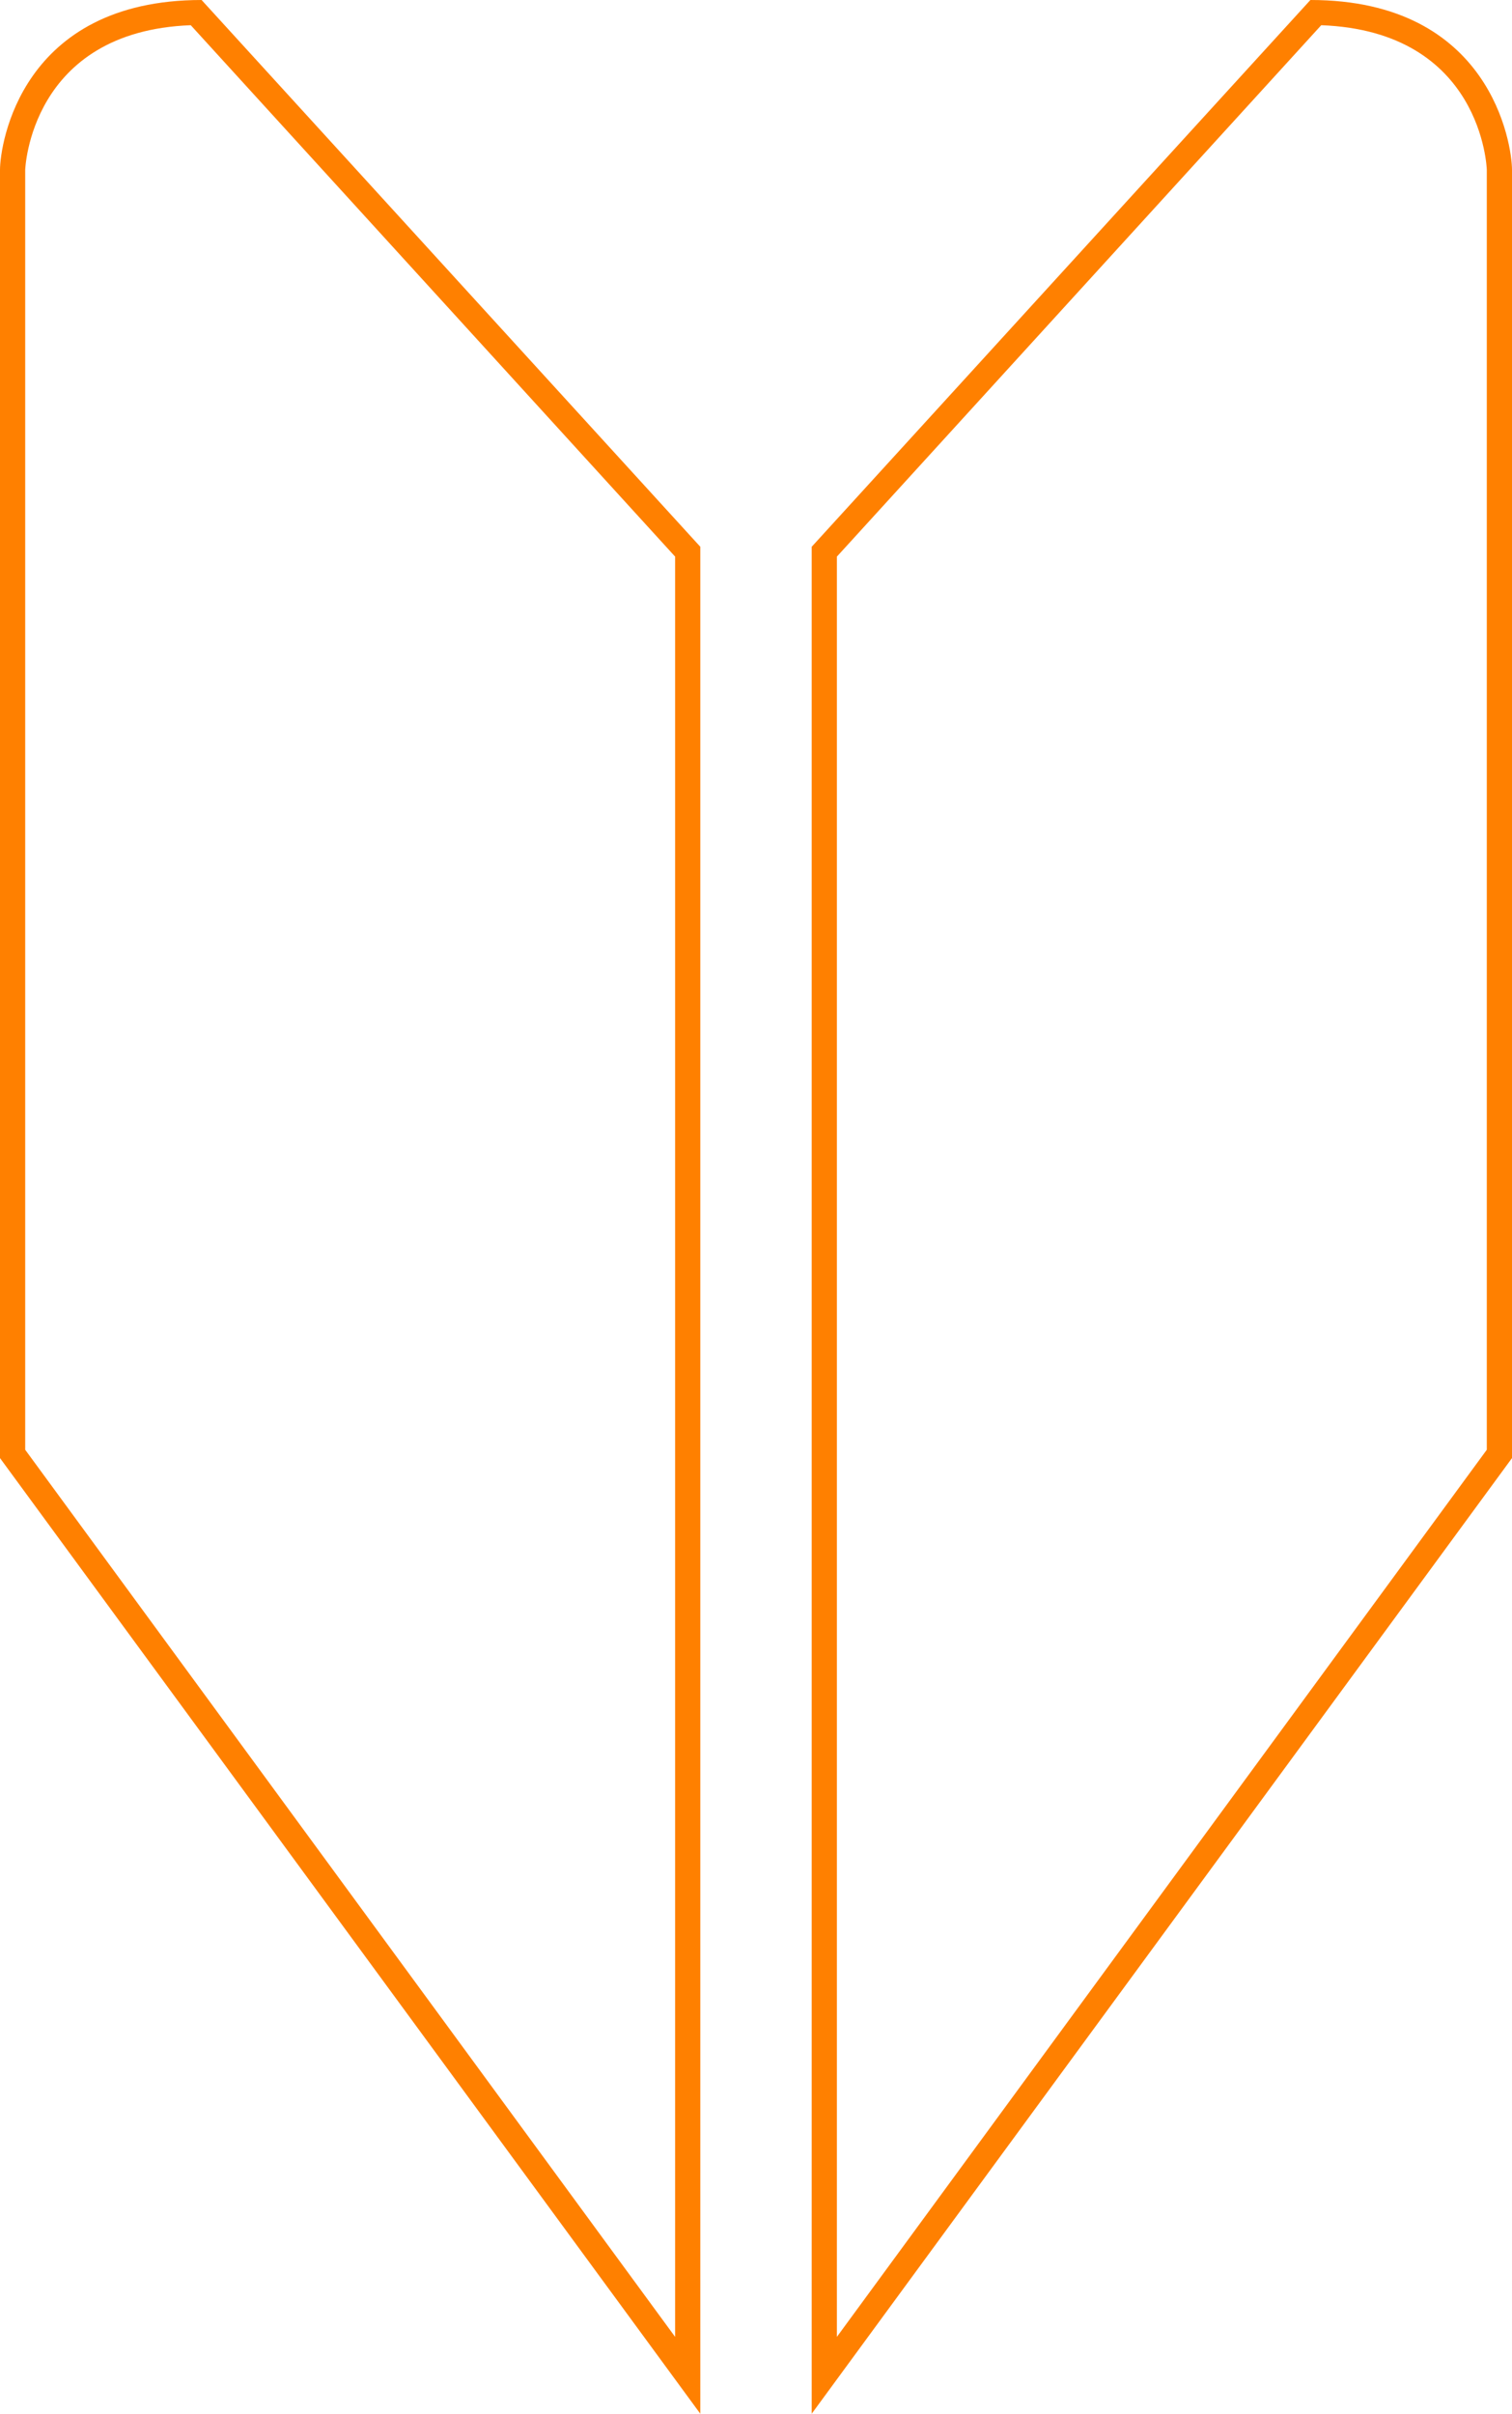
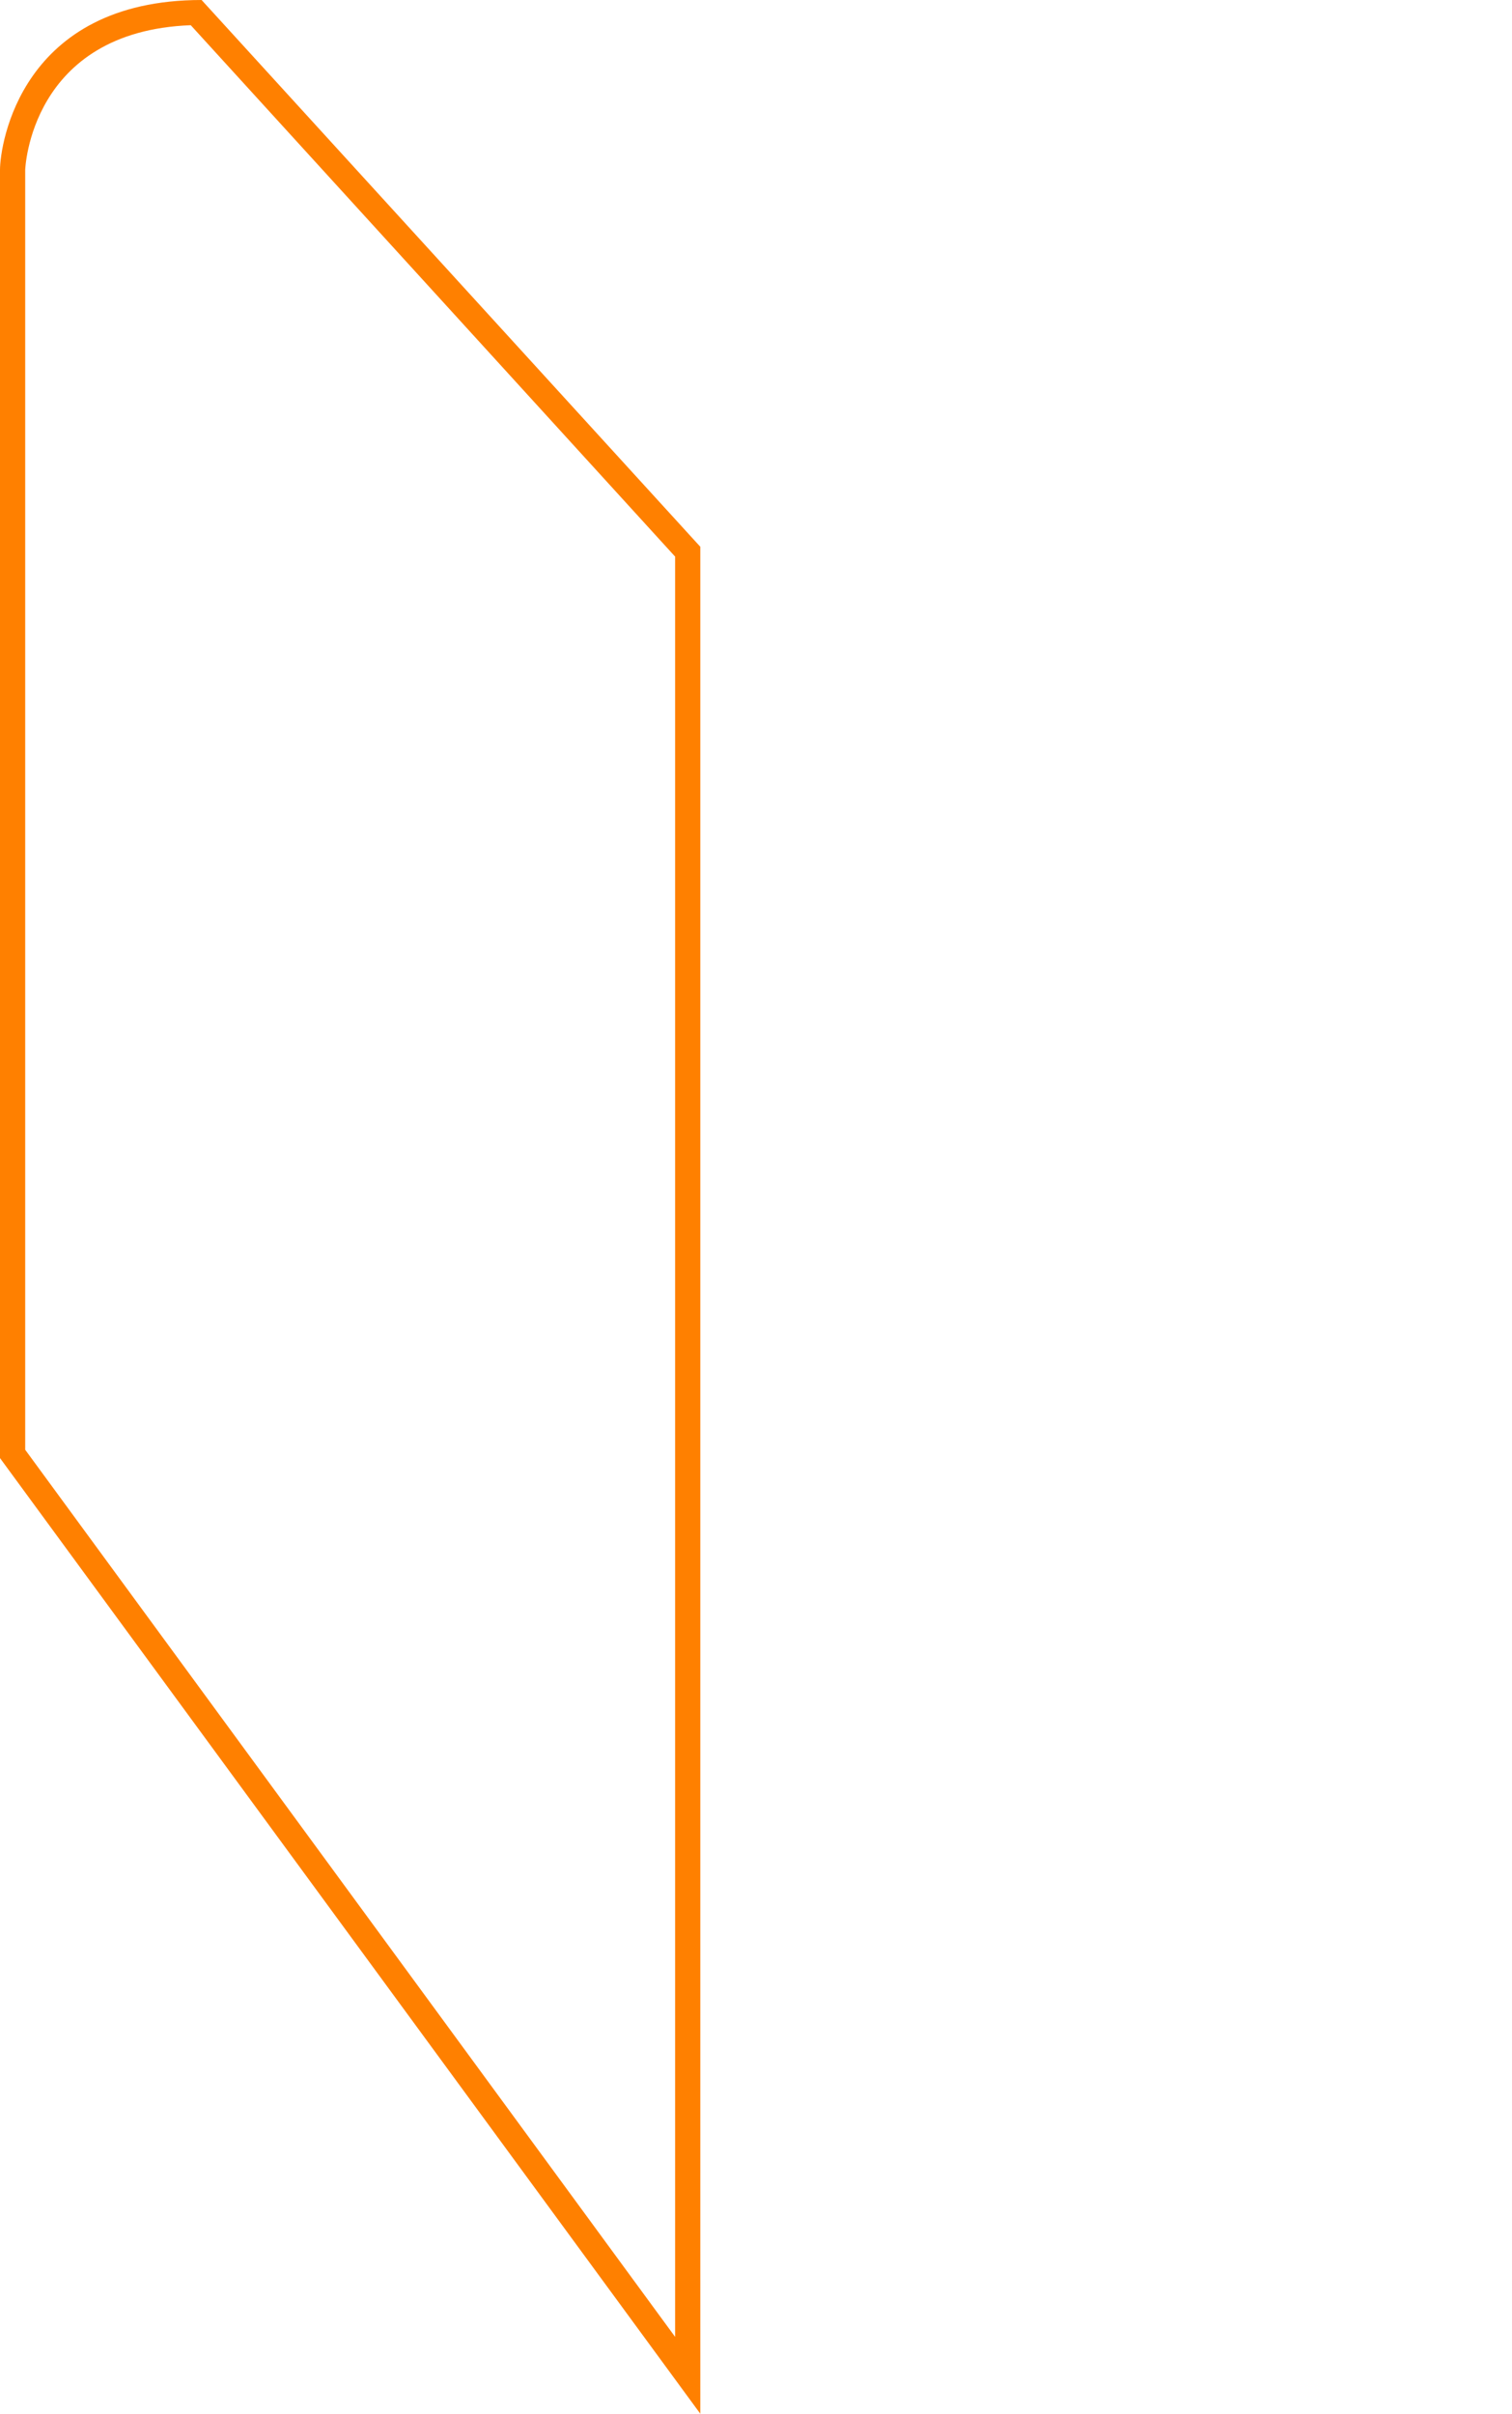
<svg xmlns="http://www.w3.org/2000/svg" viewBox="0 0 60 95.75">
  <defs>
    <style>.cls-1{fill:#ff8000;}</style>
  </defs>
  <g id="レイヤー_2" data-name="レイヤー 2">
    <g id="レイヤー_1-2" data-name="レイヤー 1">
-       <path class="cls-1" d="M52.43,1C58.82,1.24,59,6.69,59,6.74V57.51L33.21,92.7V22.08L52.43,1M52,0,32.21,21.69V95.75L60,57.84V6.74c0-1-.83-6.74-8-6.74Z" />
      <path class="cls-1" d="M7.57,1,26.79,22.08V92.7L1,57.51V6.74S1.18,1.24,7.57,1M8,0C.82,0,0,5.75,0,6.74v51.1L27.79,95.75V21.69L8,0Z" />
    </g>
  </g>
</svg>